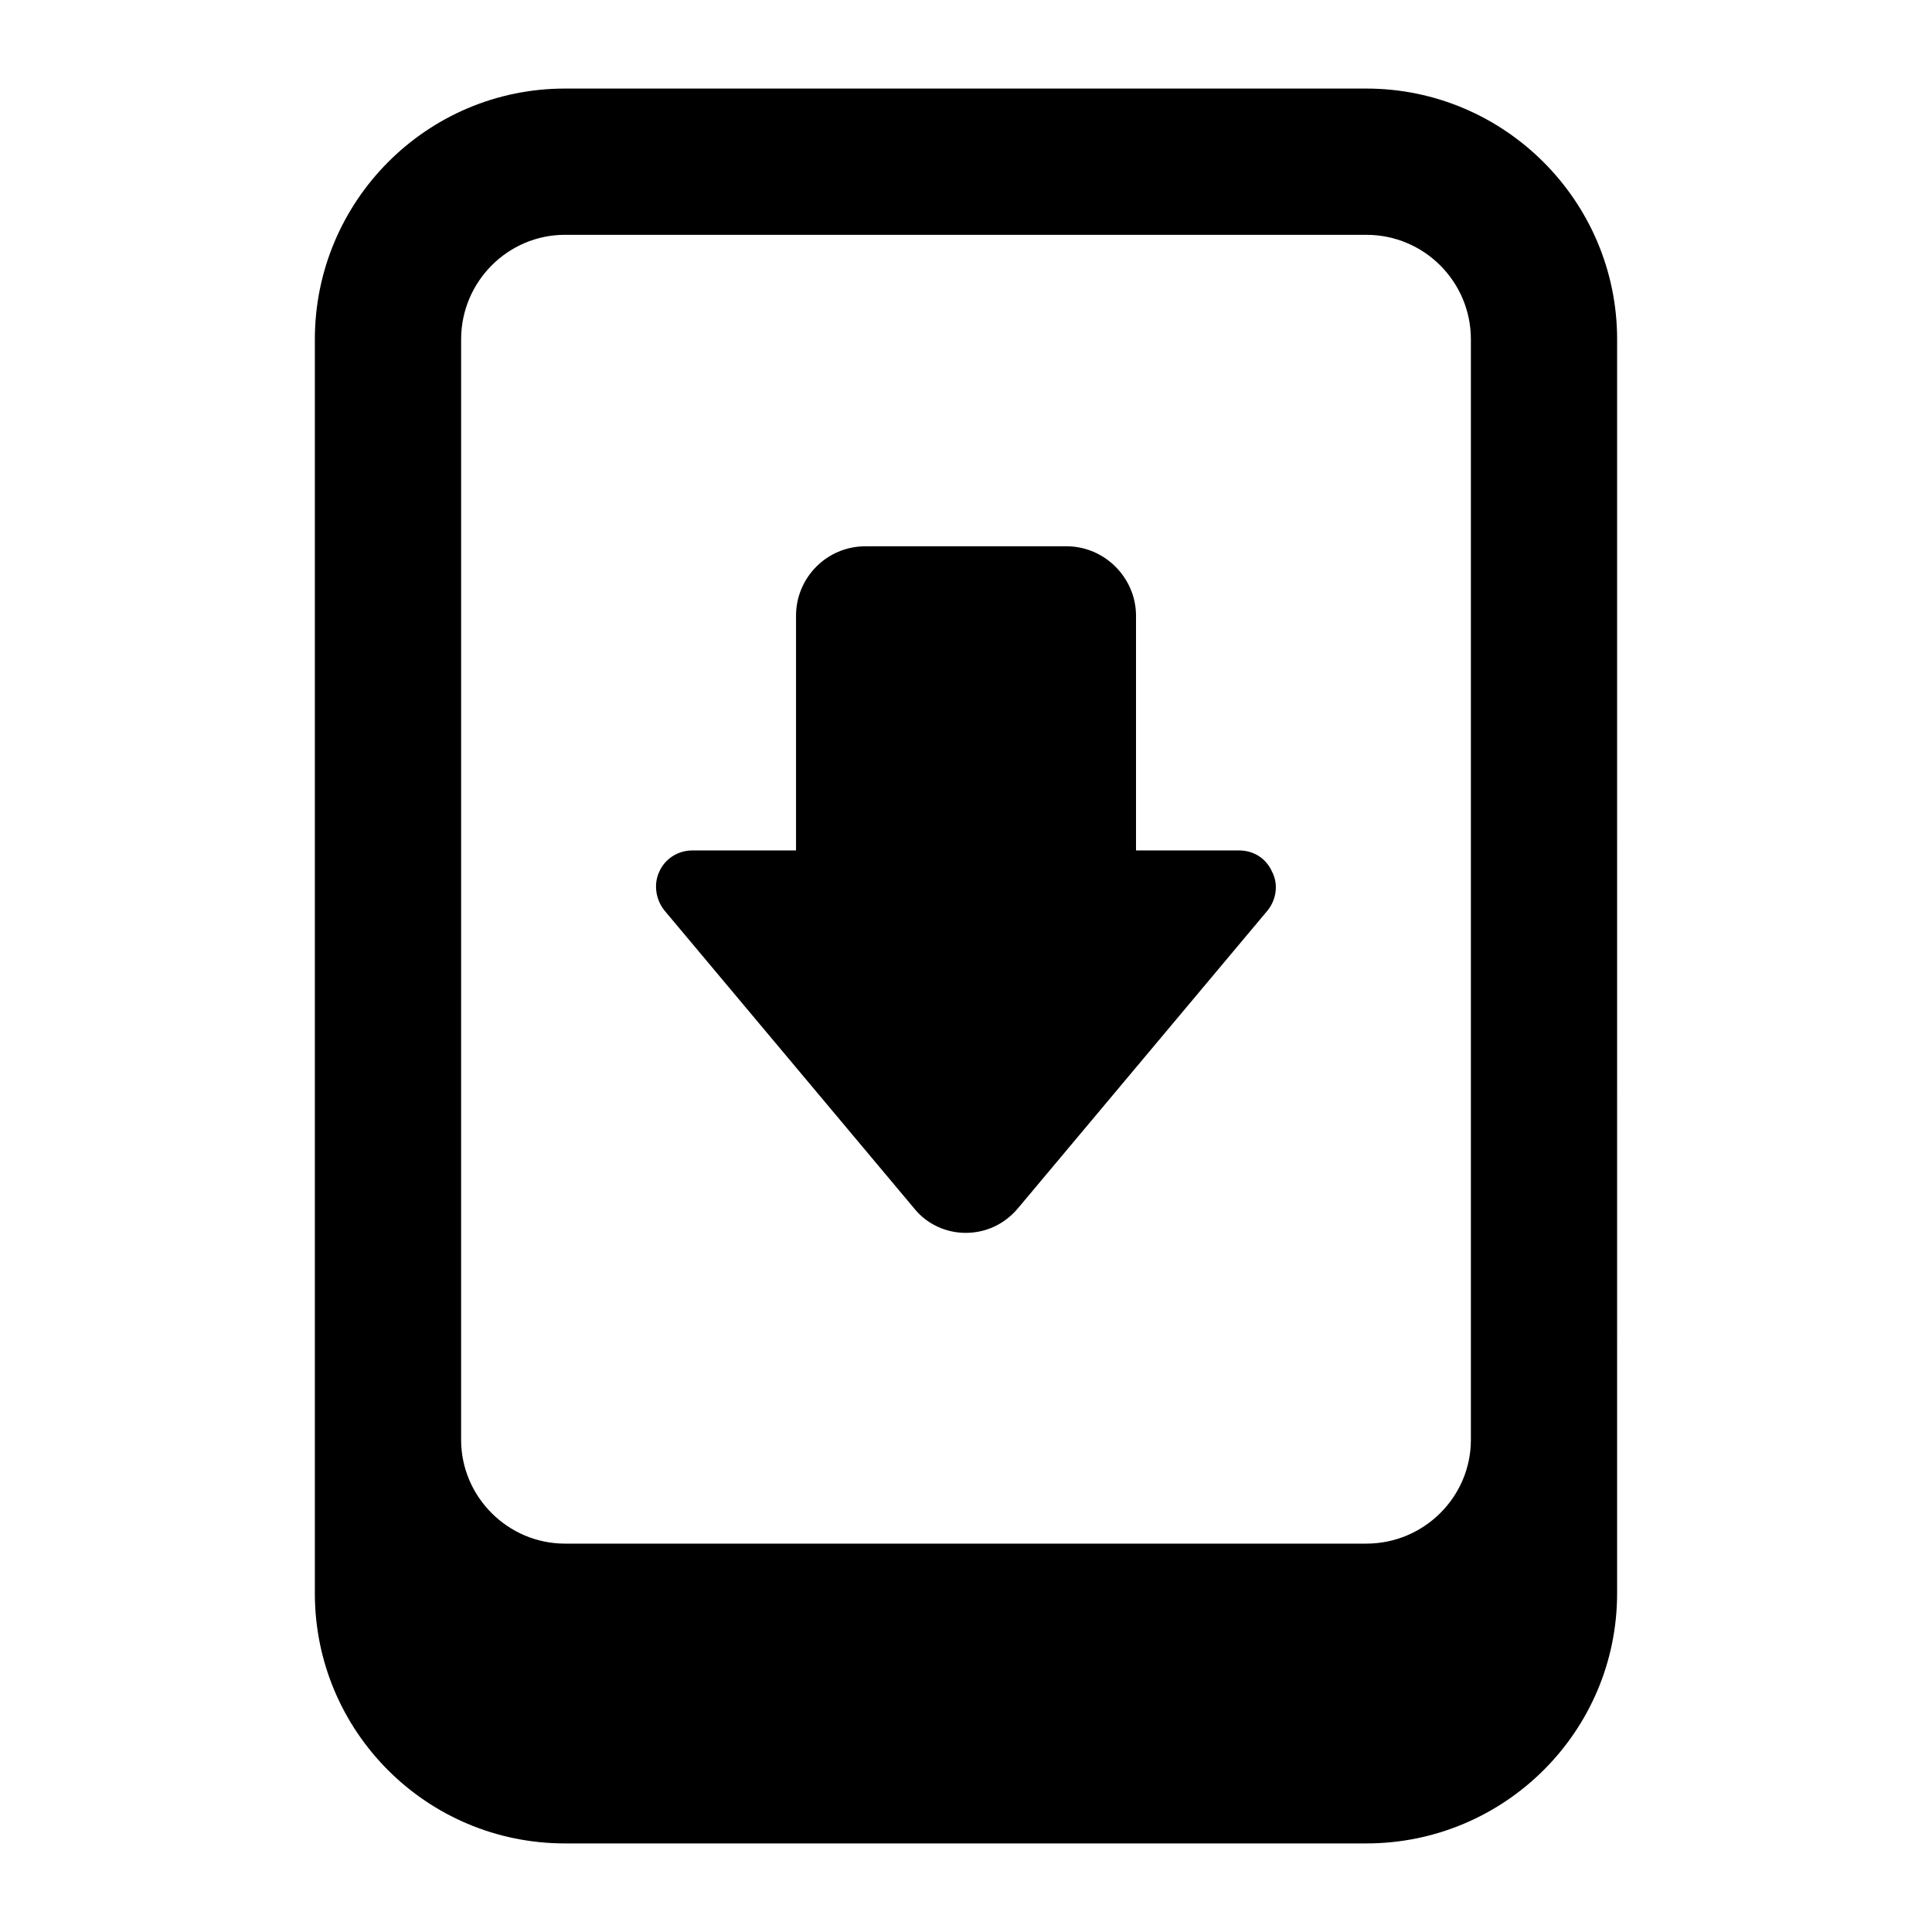
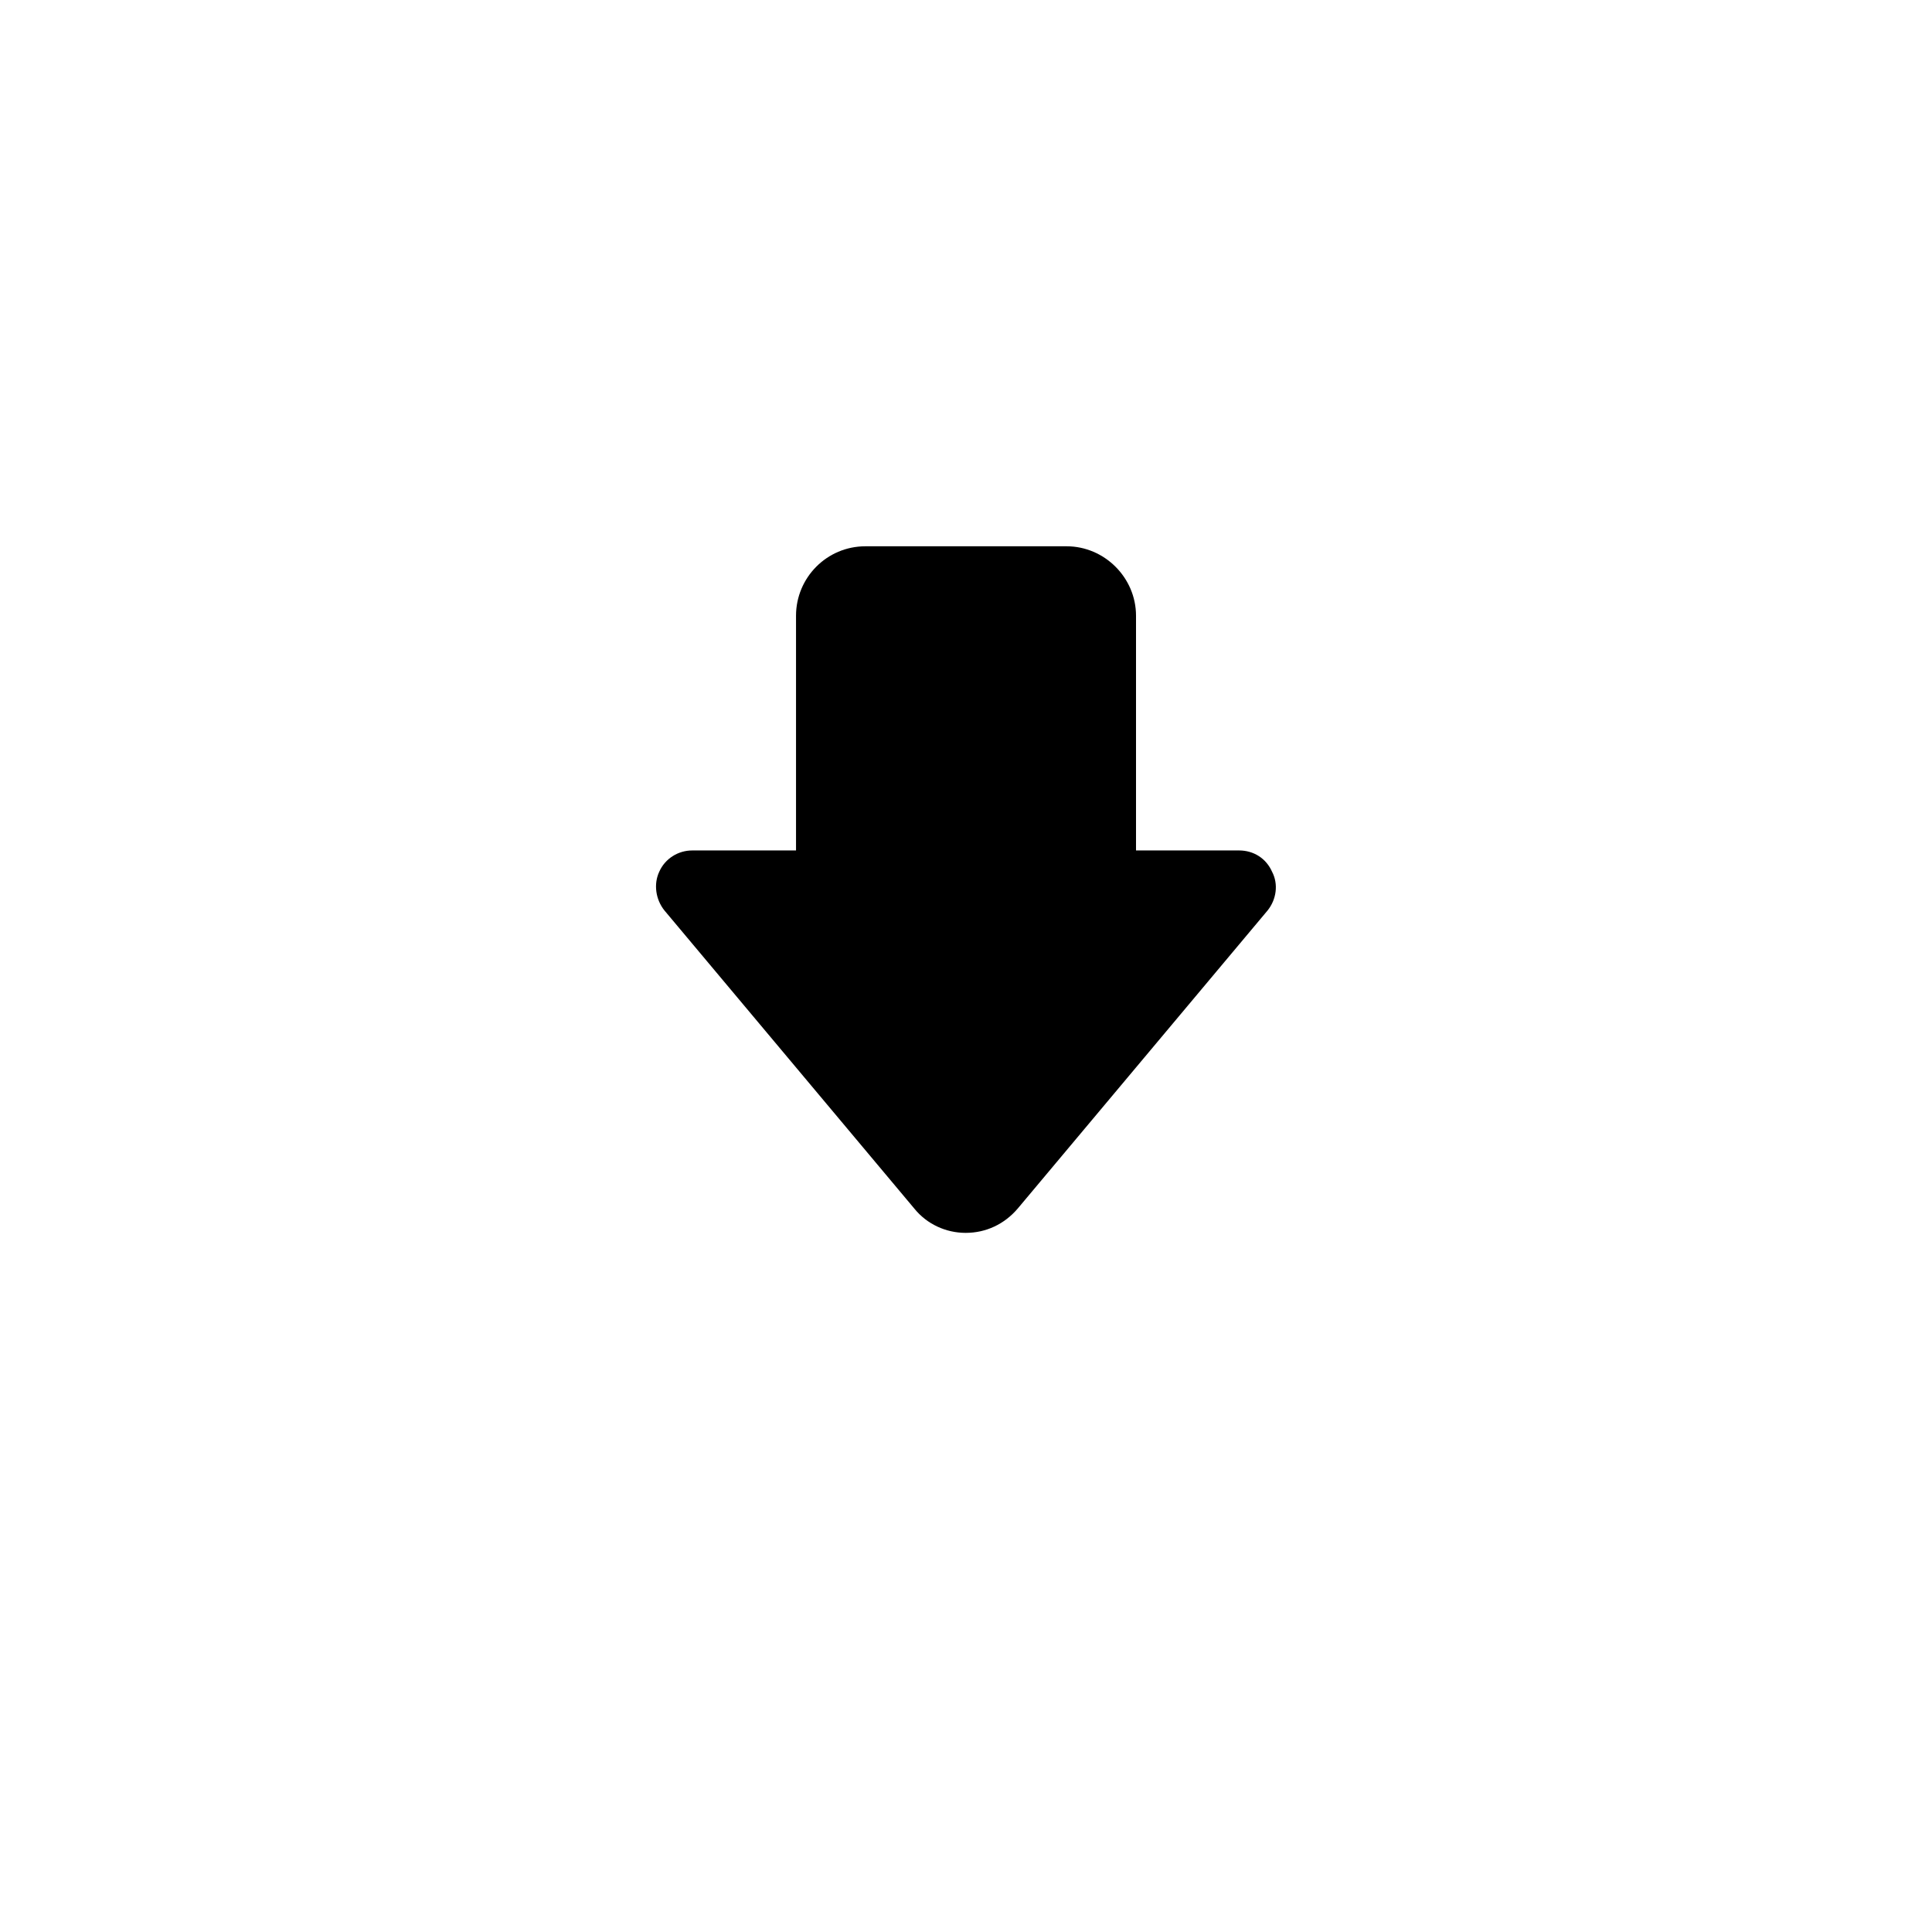
<svg xmlns="http://www.w3.org/2000/svg" fill="#000000" width="800px" height="800px" version="1.1" viewBox="144 144 512 512">
  <g>
-     <path d="m506.09 167.47h-212.38c-36.621 0-66.27 29.836-66.27 66.465v332.32c0 36.621 29.648 66.27 66.27 66.27h212.38c36.621 0 66.461-29.648 66.461-66.27l0.004-332.32c0-36.629-29.844-66.465-66.465-66.465zm27.711 358.09c0 15.113-12.402 27.516-27.707 27.516h-212.38c-15.109 0-27.516-12.402-27.516-27.516l0.004-291.62c0-15.309 12.402-27.711 27.512-27.711h212.38c15.305 0 27.707 12.402 27.707 27.711z" />
    <path d="m472.38 369.38h-27.324v-62.203c0-10.074-8.332-18.406-18.406-18.406h-53.289c-10.27 0-18.406 8.332-18.406 18.406v62.203h-27.516c-3.684 0-7.172 2.129-8.723 5.617-1.547 3.297-0.965 7.363 1.355 10.273l66.27 79.059c3.297 4.07 8.336 6.394 13.566 6.394 5.422 0 10.266-2.328 13.758-6.394l66.27-79.059c2.328-2.906 2.906-6.977 1.164-10.27-1.551-3.492-4.844-5.621-8.719-5.621z" />
  </g>
</svg>